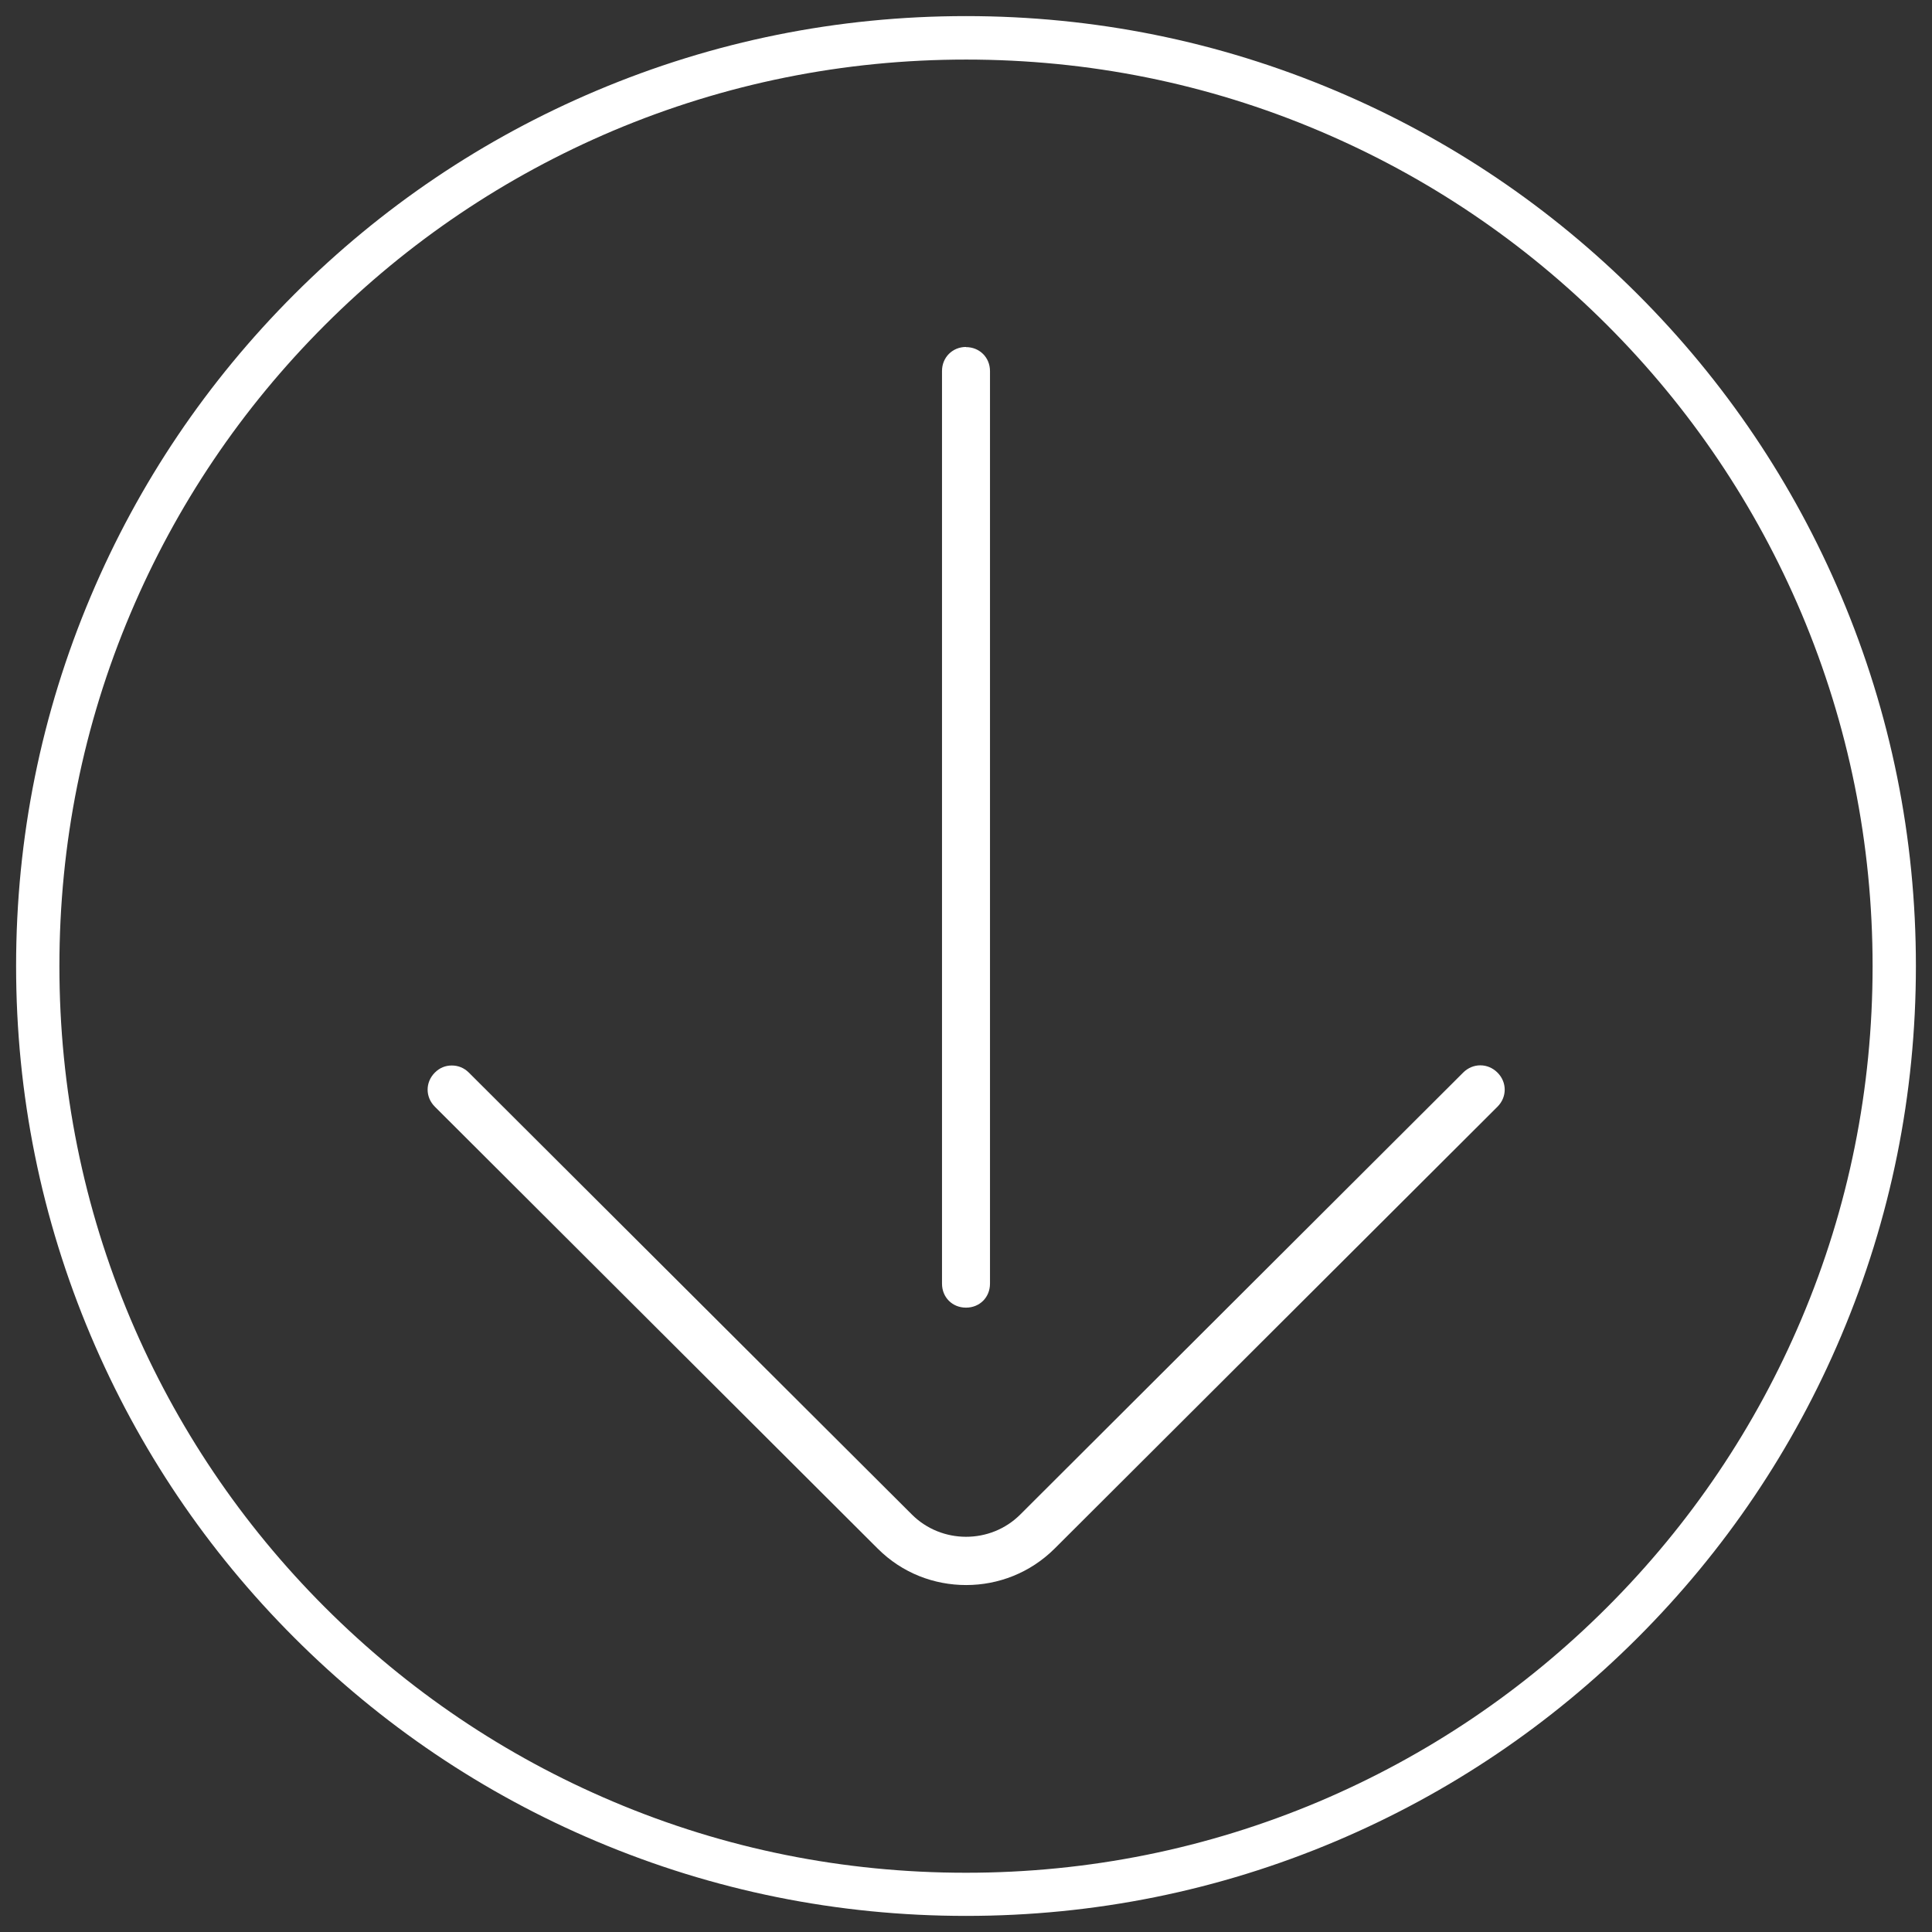
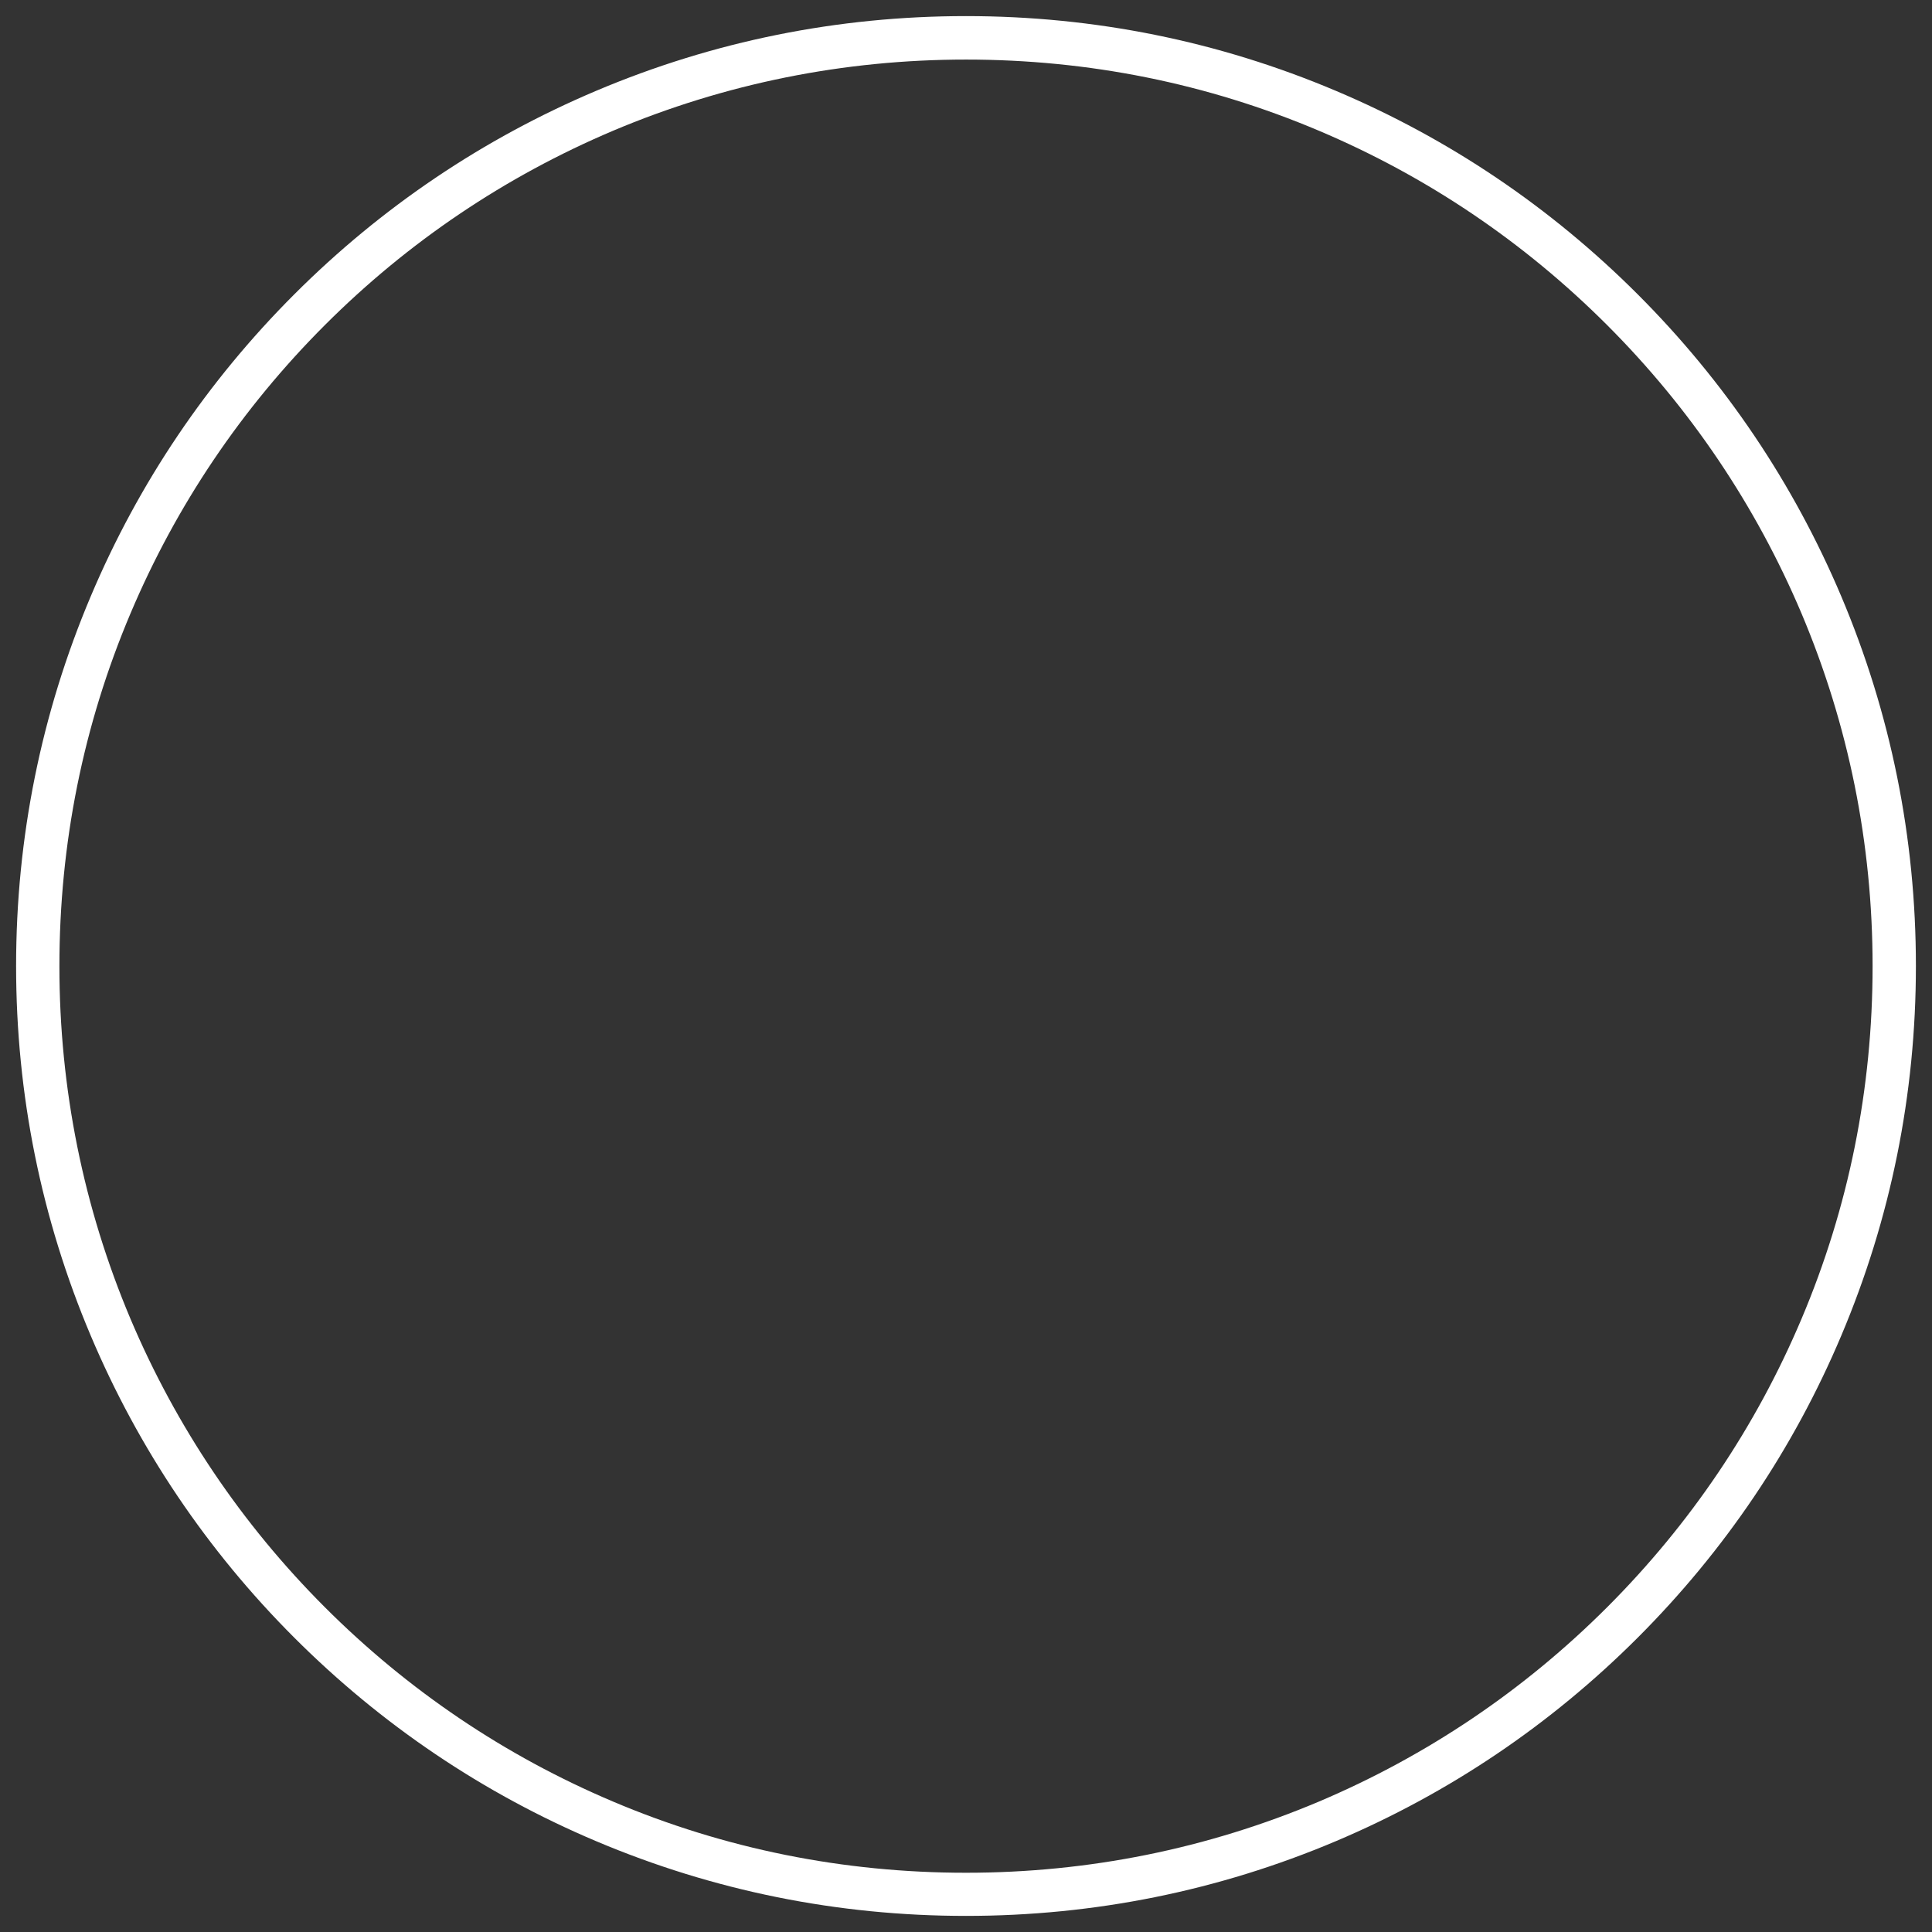
<svg xmlns="http://www.w3.org/2000/svg" id="Layer_1" version="1.1" viewBox="0 0 1200 1200">
  <rect x="0" y="0" width="1200" height="1200" fill="#333333" stroke="none" />
  <defs>
    <style>.st0{fill:#fff}</style>
  </defs>
-   <path class="st0" d="M600 215.5c-8.4 0-14.9 6.5-14.9 14.9v566.9c0 8.5 6.4 14.9 14.9 14.9s14.9-6.4 14.9-14.9V230.5c0-8.5-6.5-14.9-14.9-14.9zm319.4 446.2c-3.8 0-7.6 1.5-10.6 4.5L633.7 940.7c-18.5 18.5-49 18.4-67.4-.1L291.2 666.2c-3-3-6.7-4.4-10.6-4.4s-7.5 1.4-10.5 4.4c-6 6-6 15.2 0 21.2l275.1 274.5c15.2 15.2 35 22.6 54.9 22.6s39.7-7.5 54.9-22.6l275.1-274.5c6-6 6-15.2 0-21.2-3-3-6.8-4.5-10.6-4.5z" />
  <path class="st0" d="M600 1190c-79.7 0-156.9-15.6-229.7-46.4-70.3-29.7-133.4-72.3-187.5-126.4C128.6 963 86.1 899.9 56.4 829.7 25.6 756.9 10 679.7 10 600s15.6-156.9 46.4-229.7c29.7-70.3 72.3-133.4 126.4-187.5C237 128.6 300.1 86.1 370.3 56.4 443.1 25.6 520.3 10 600 10s156.9 15.6 229.7 46.4c70.3 29.7 133.4 72.3 187.5 126.4 54.2 54.2 96.7 117.3 126.4 187.5 30.8 72.8 46.4 150 46.4 229.7s-15.6 156.9-46.4 229.7c-29.7 70.3-72.3 133.4-126.4 187.5s-117.3 96.7-187.5 126.4c-72.8 30.8-150 46.4-229.7 46.4zm0-1153c-76 0-149.8 14.9-219.2 44.2-67 28.4-127.3 69-179 120.7s-92.3 111.9-120.7 179C51.7 450.3 36.9 524 36.9 600.1s14.9 149.8 44.2 219.2c28.4 67 69 127.3 120.7 179s111.9 92.3 179 120.7c69.4 29.4 143.1 44.2 219.2 44.2s149.8-14.9 219.2-44.2c67-28.4 127.3-69 179-120.7s92.3-111.9 120.7-179c29.4-69.4 44.2-143.1 44.2-219.2s-14.9-149.8-44.2-219.2c-28.4-67-69-127.3-120.7-179s-111.9-92.3-179-120.7C749.8 51.8 676.1 37 600 37z" />
</svg>